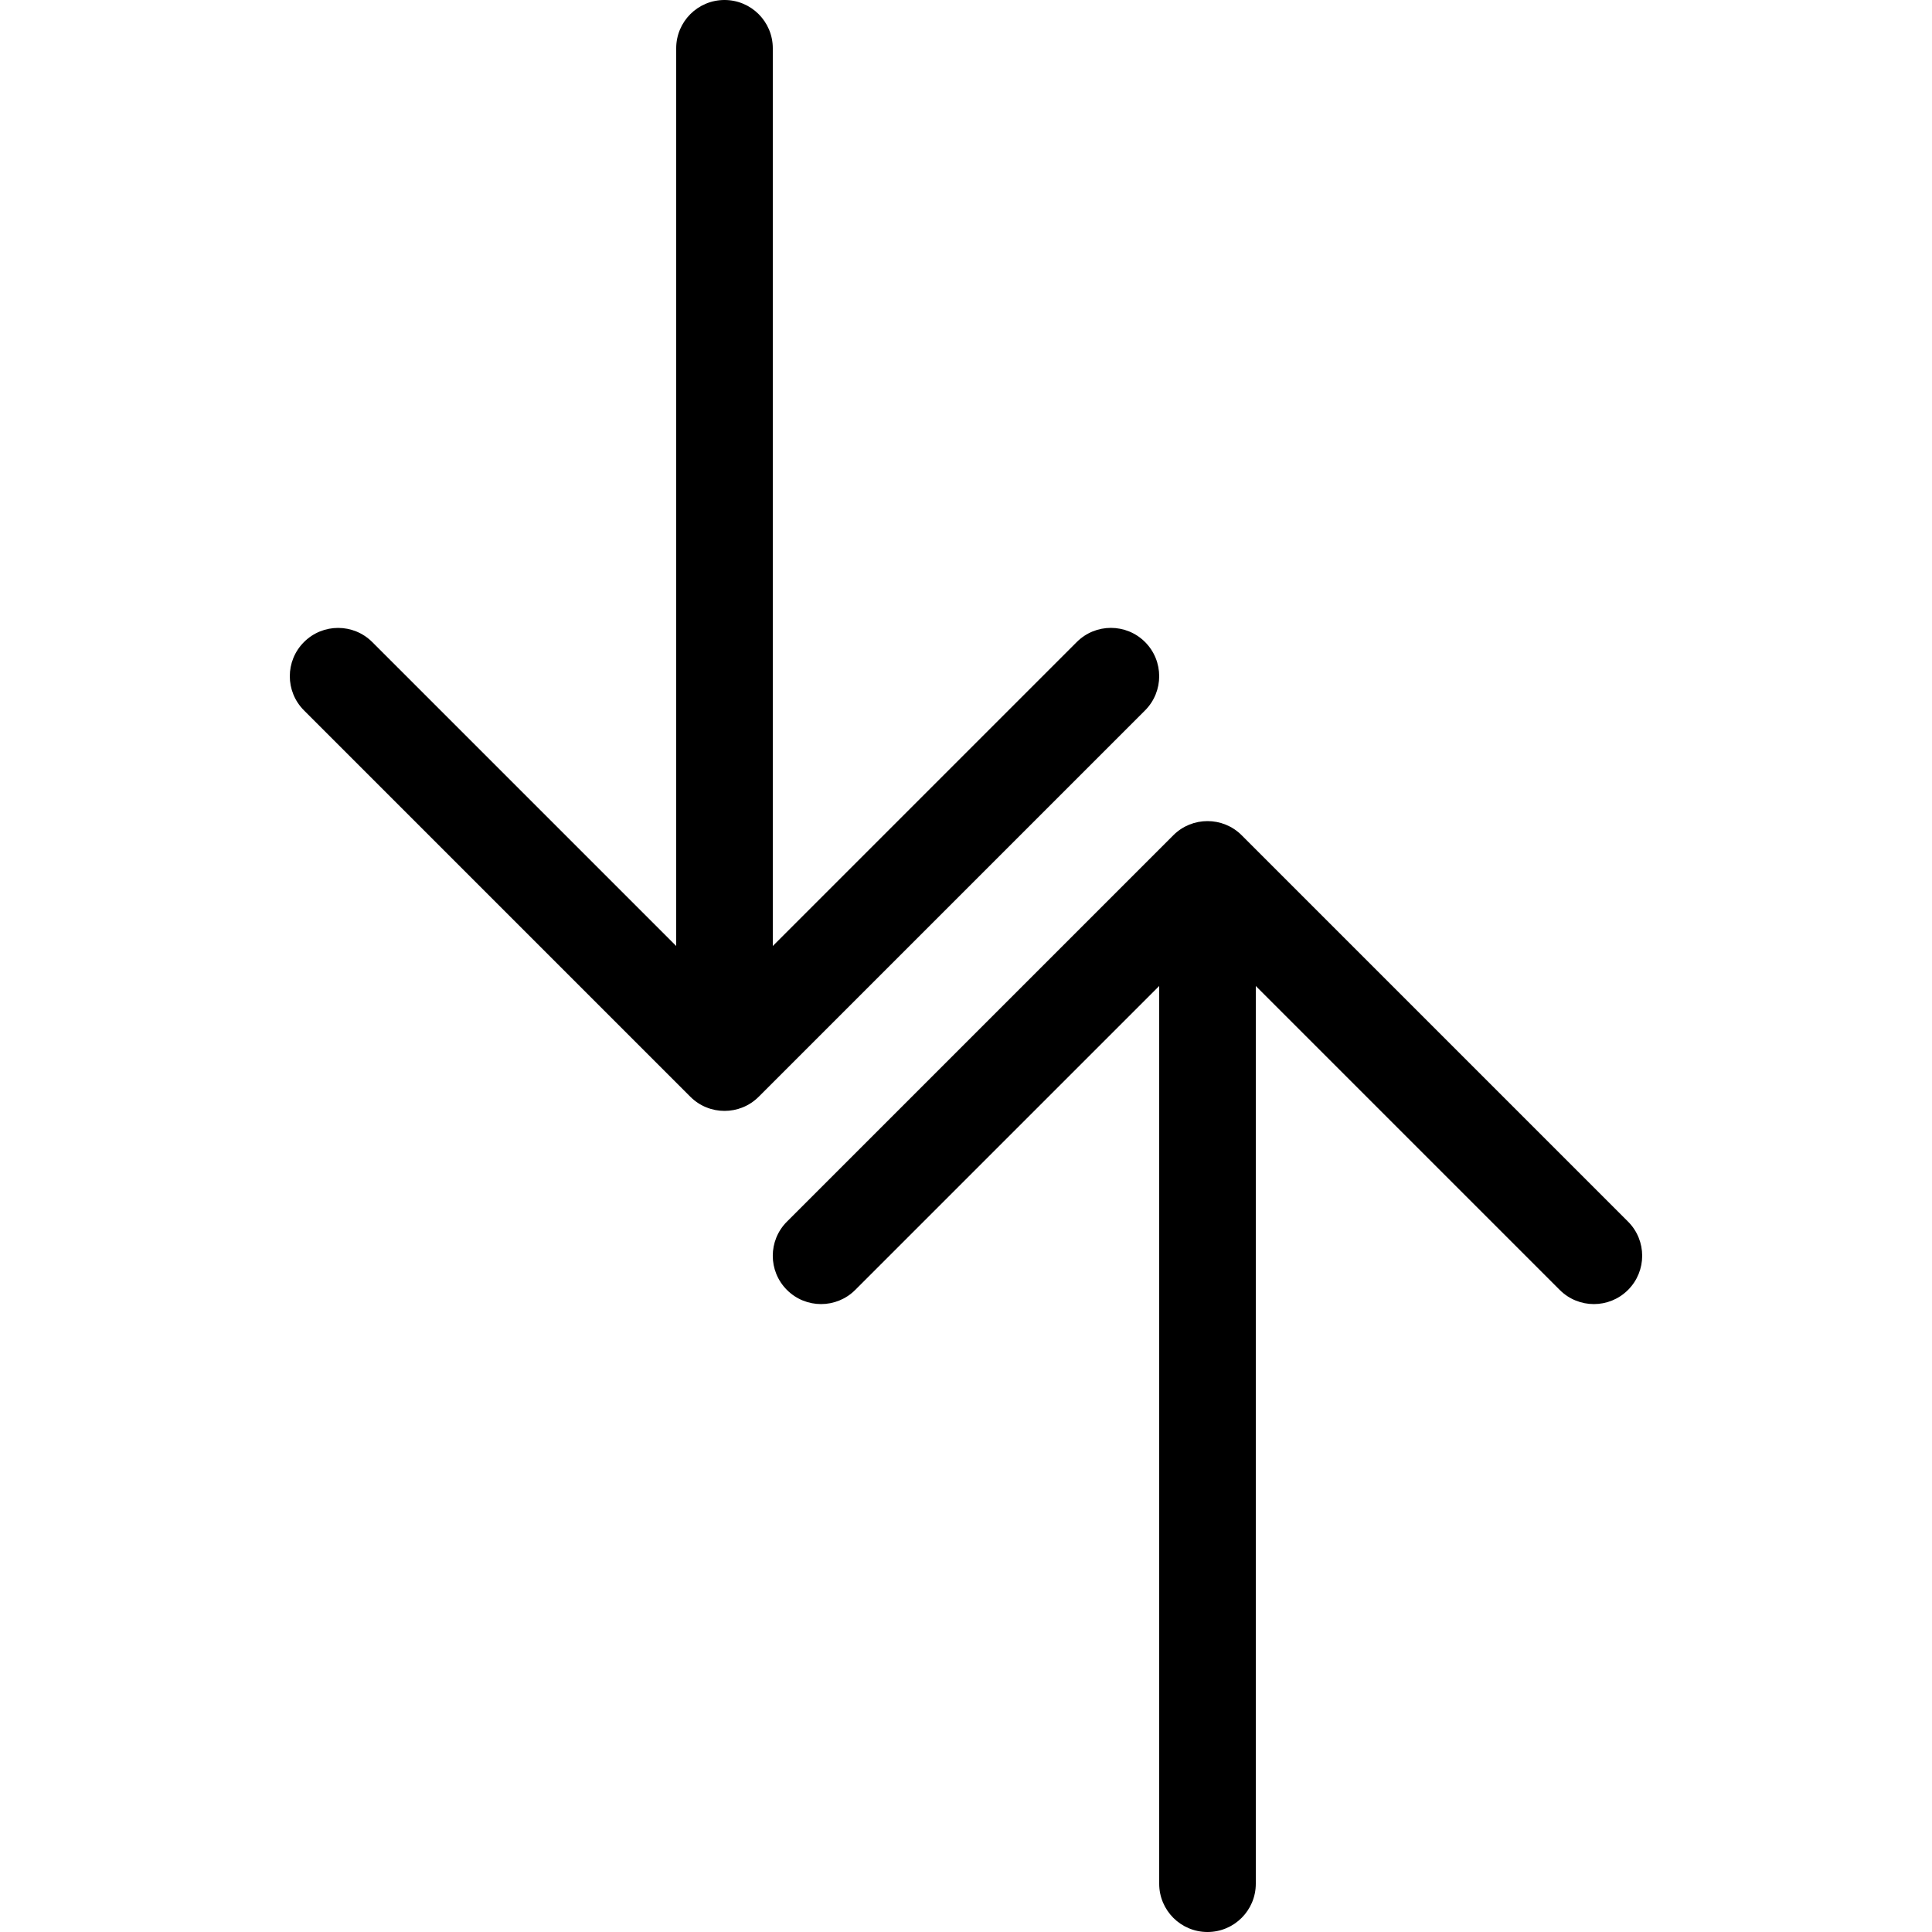
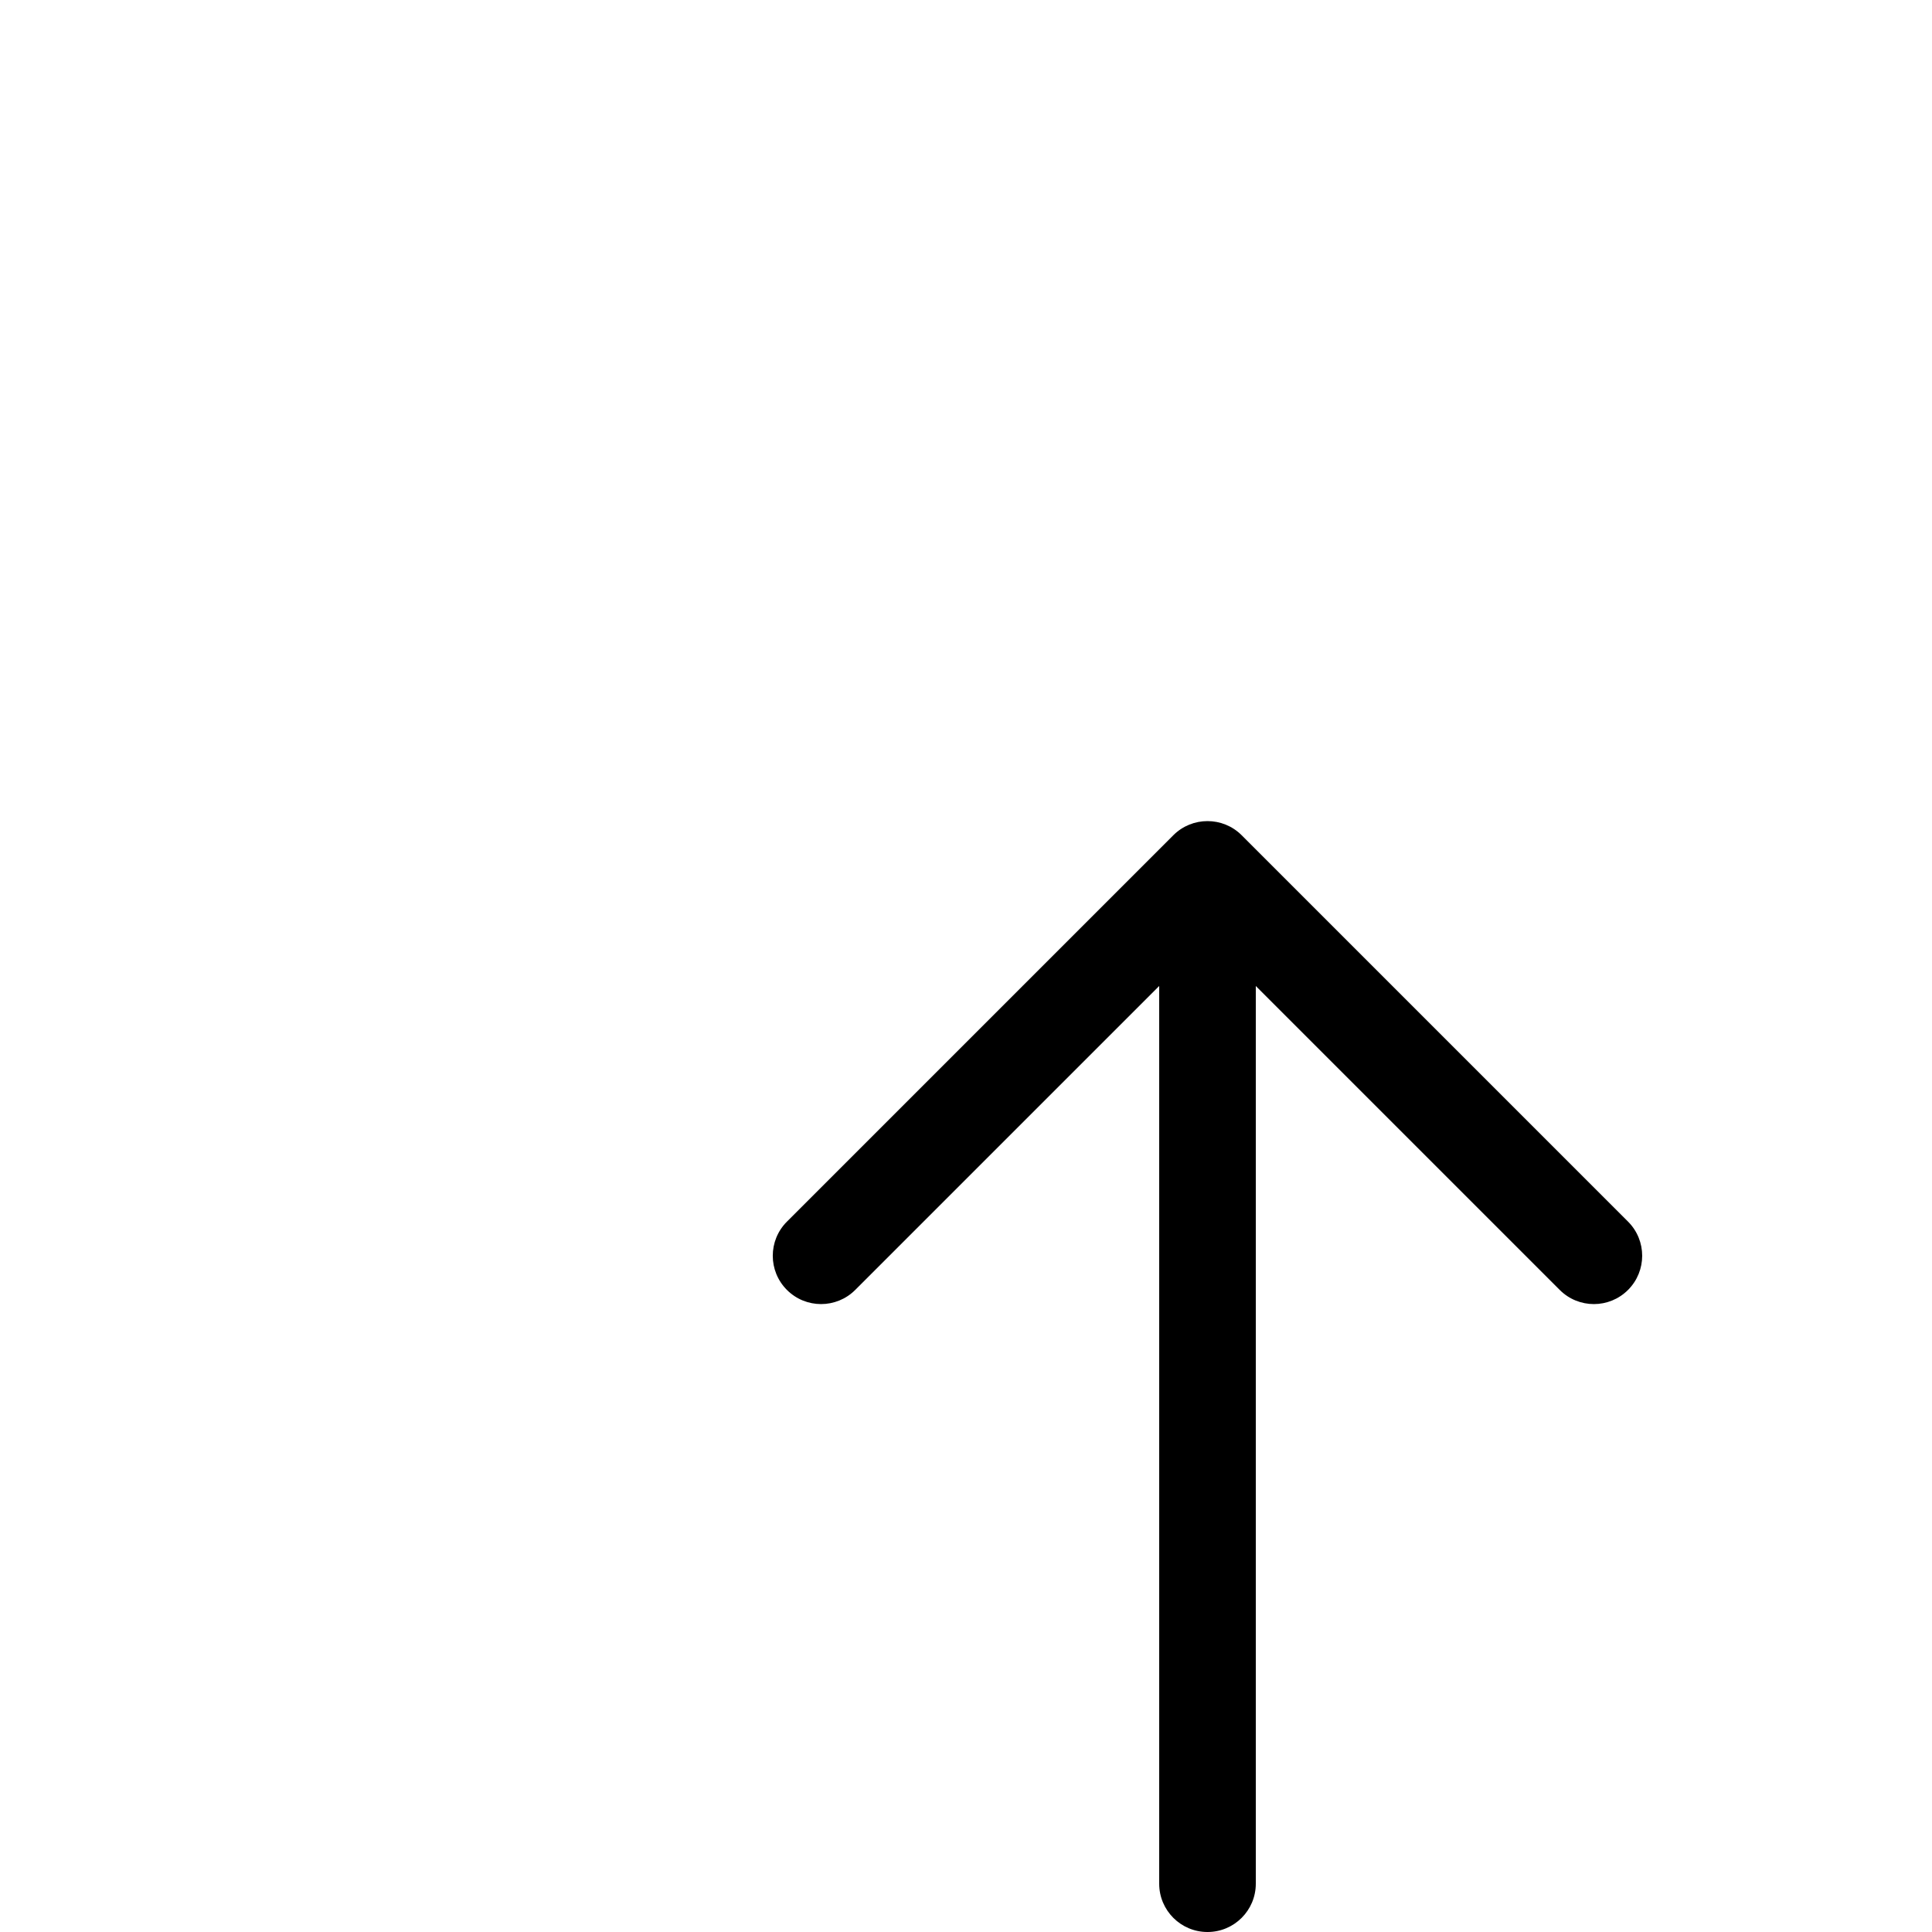
<svg xmlns="http://www.w3.org/2000/svg" fill="#000000" height="800px" width="800px" version="1.1" id="Layer_1" viewBox="0 0 512 512" xml:space="preserve">
  <g>
    <g>
-       <path d="M303.453,170.146c-5.001-5.001-13.099-5.001-18.099,0l-80.555,80.555V12.8c0-7.074-5.726-12.8-12.8-12.8    s-12.8,5.726-12.8,12.8v237.901l-80.546-80.546c-5.001-5.001-13.099-5.001-18.099,0c-5.001,5.001-5.001,13.099,0,18.099    l102.4,102.4c2.5,2.5,5.777,3.746,9.054,3.746s6.554-1.246,9.054-3.746l102.4-102.4    C308.445,183.253,308.445,175.147,303.453,170.146z" />
-     </g>
+       </g>
  </g>
  <g>
    <g>
      <path d="M431.453,323.746l-102.4-102.4c-2.5-2.5-5.777-3.746-9.054-3.746s-6.554,1.246-9.054,3.746l-102.4,102.4    c-5.001,5-5.001,13.099,0,18.099c5.001,5,13.099,5,18.099,0l80.555-80.546V499.2c0,7.074,5.726,12.8,12.8,12.8    c7.074,0,12.8-5.726,12.8-12.8V261.299l80.546,80.546c5.001,5.001,13.099,5.001,18.099,0    C436.445,336.845,436.445,328.747,431.453,323.746z" />
    </g>
  </g>
</svg>